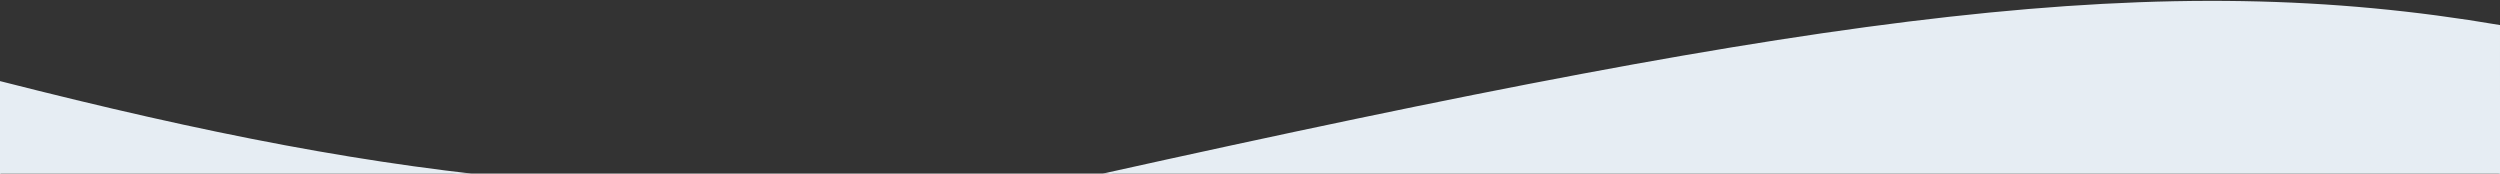
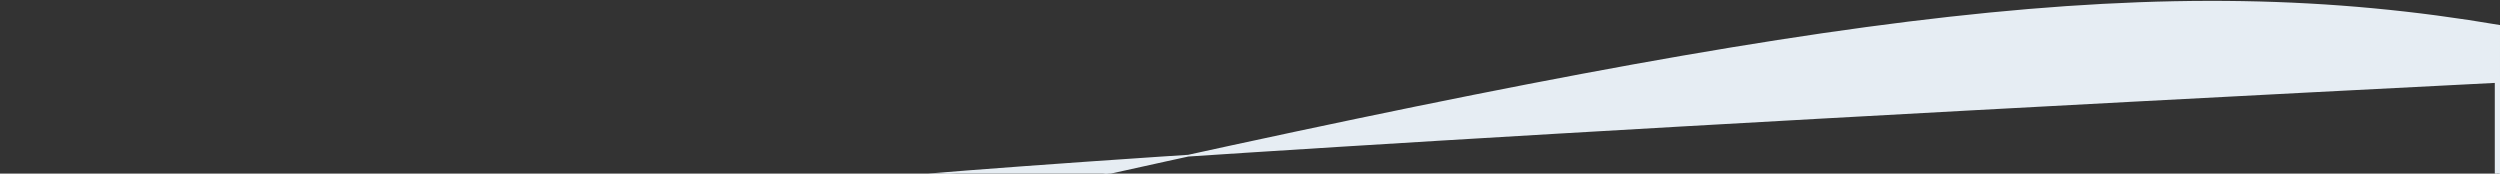
<svg xmlns="http://www.w3.org/2000/svg" width="1440" height="100" viewBox="0 0 1440 100" fill="none">
  <rect x="0" y="0" width="1440" height="100" fill="#333333" stroke="none" />
-   <path d="M632.72 101.054C1058.15 6.556 1245.46 -18.146 1440 14.933L1437.5 1451H0V47.228C239.374 108.19 377.761 120.871 632.72 101.054Z" fill="#E6EDF3" stroke="#E6EDF3" />
+   <path d="M632.72 101.054C1058.15 6.556 1245.46 -18.146 1440 14.933L1437.5 1451V47.228C239.374 108.19 377.761 120.871 632.72 101.054Z" fill="#E6EDF3" stroke="#E6EDF3" />
</svg>